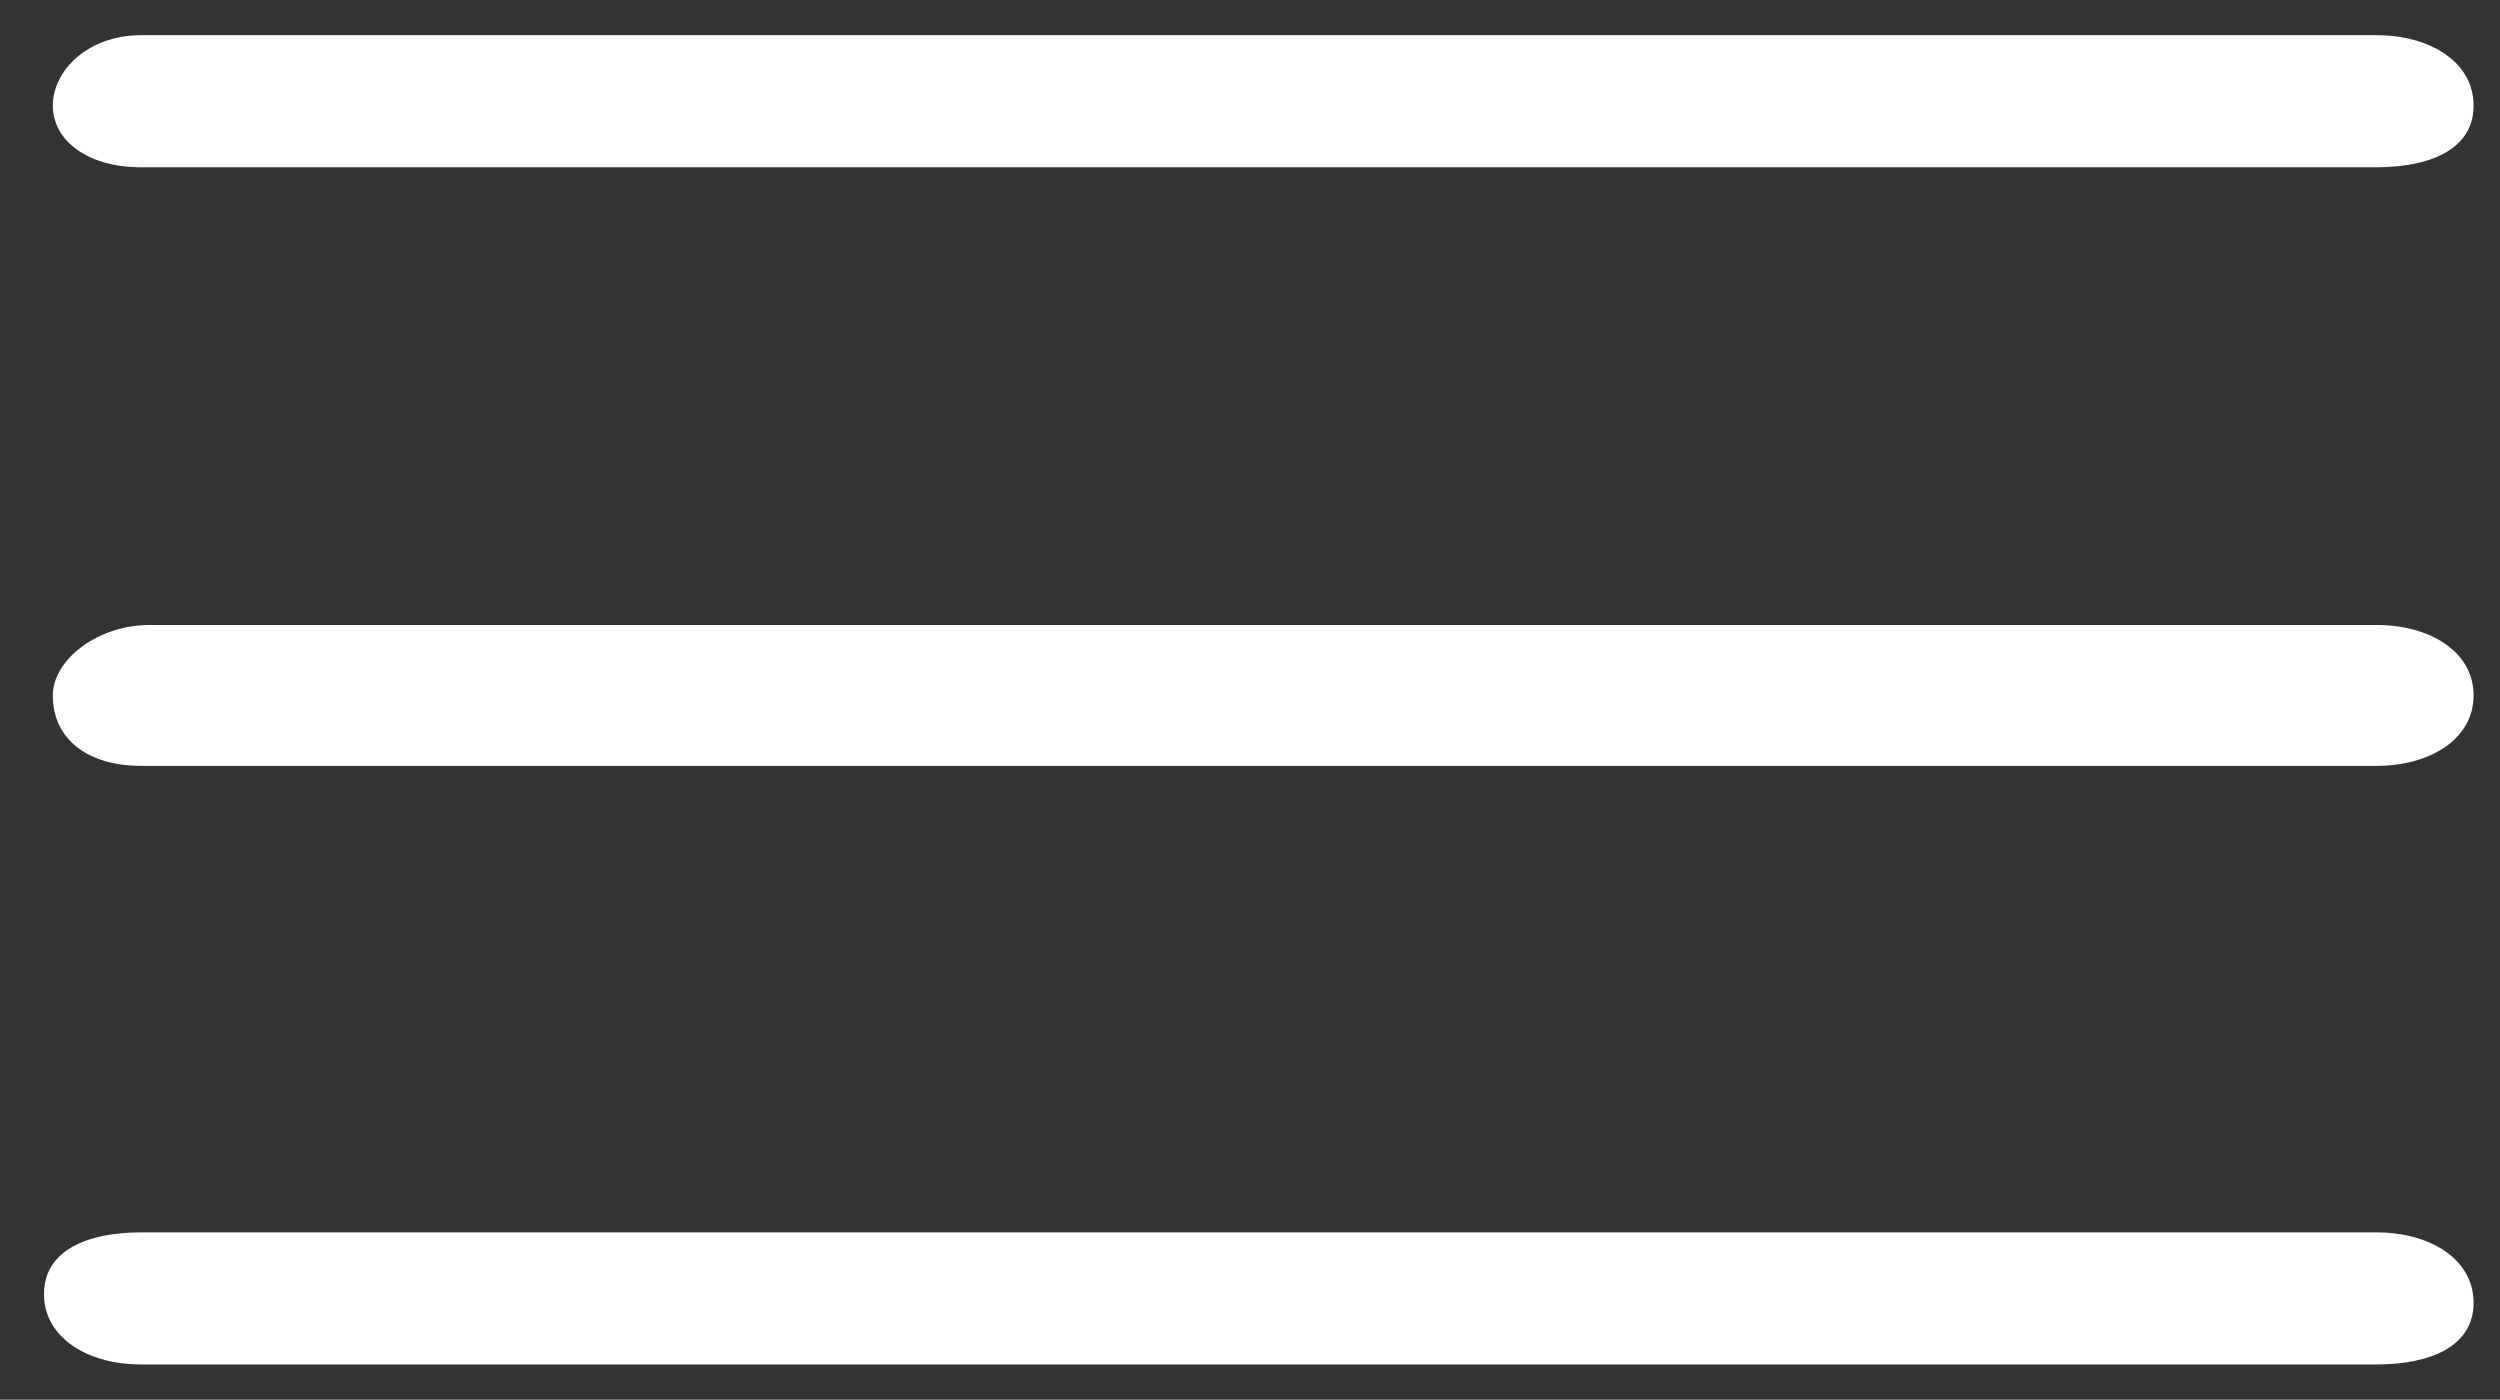
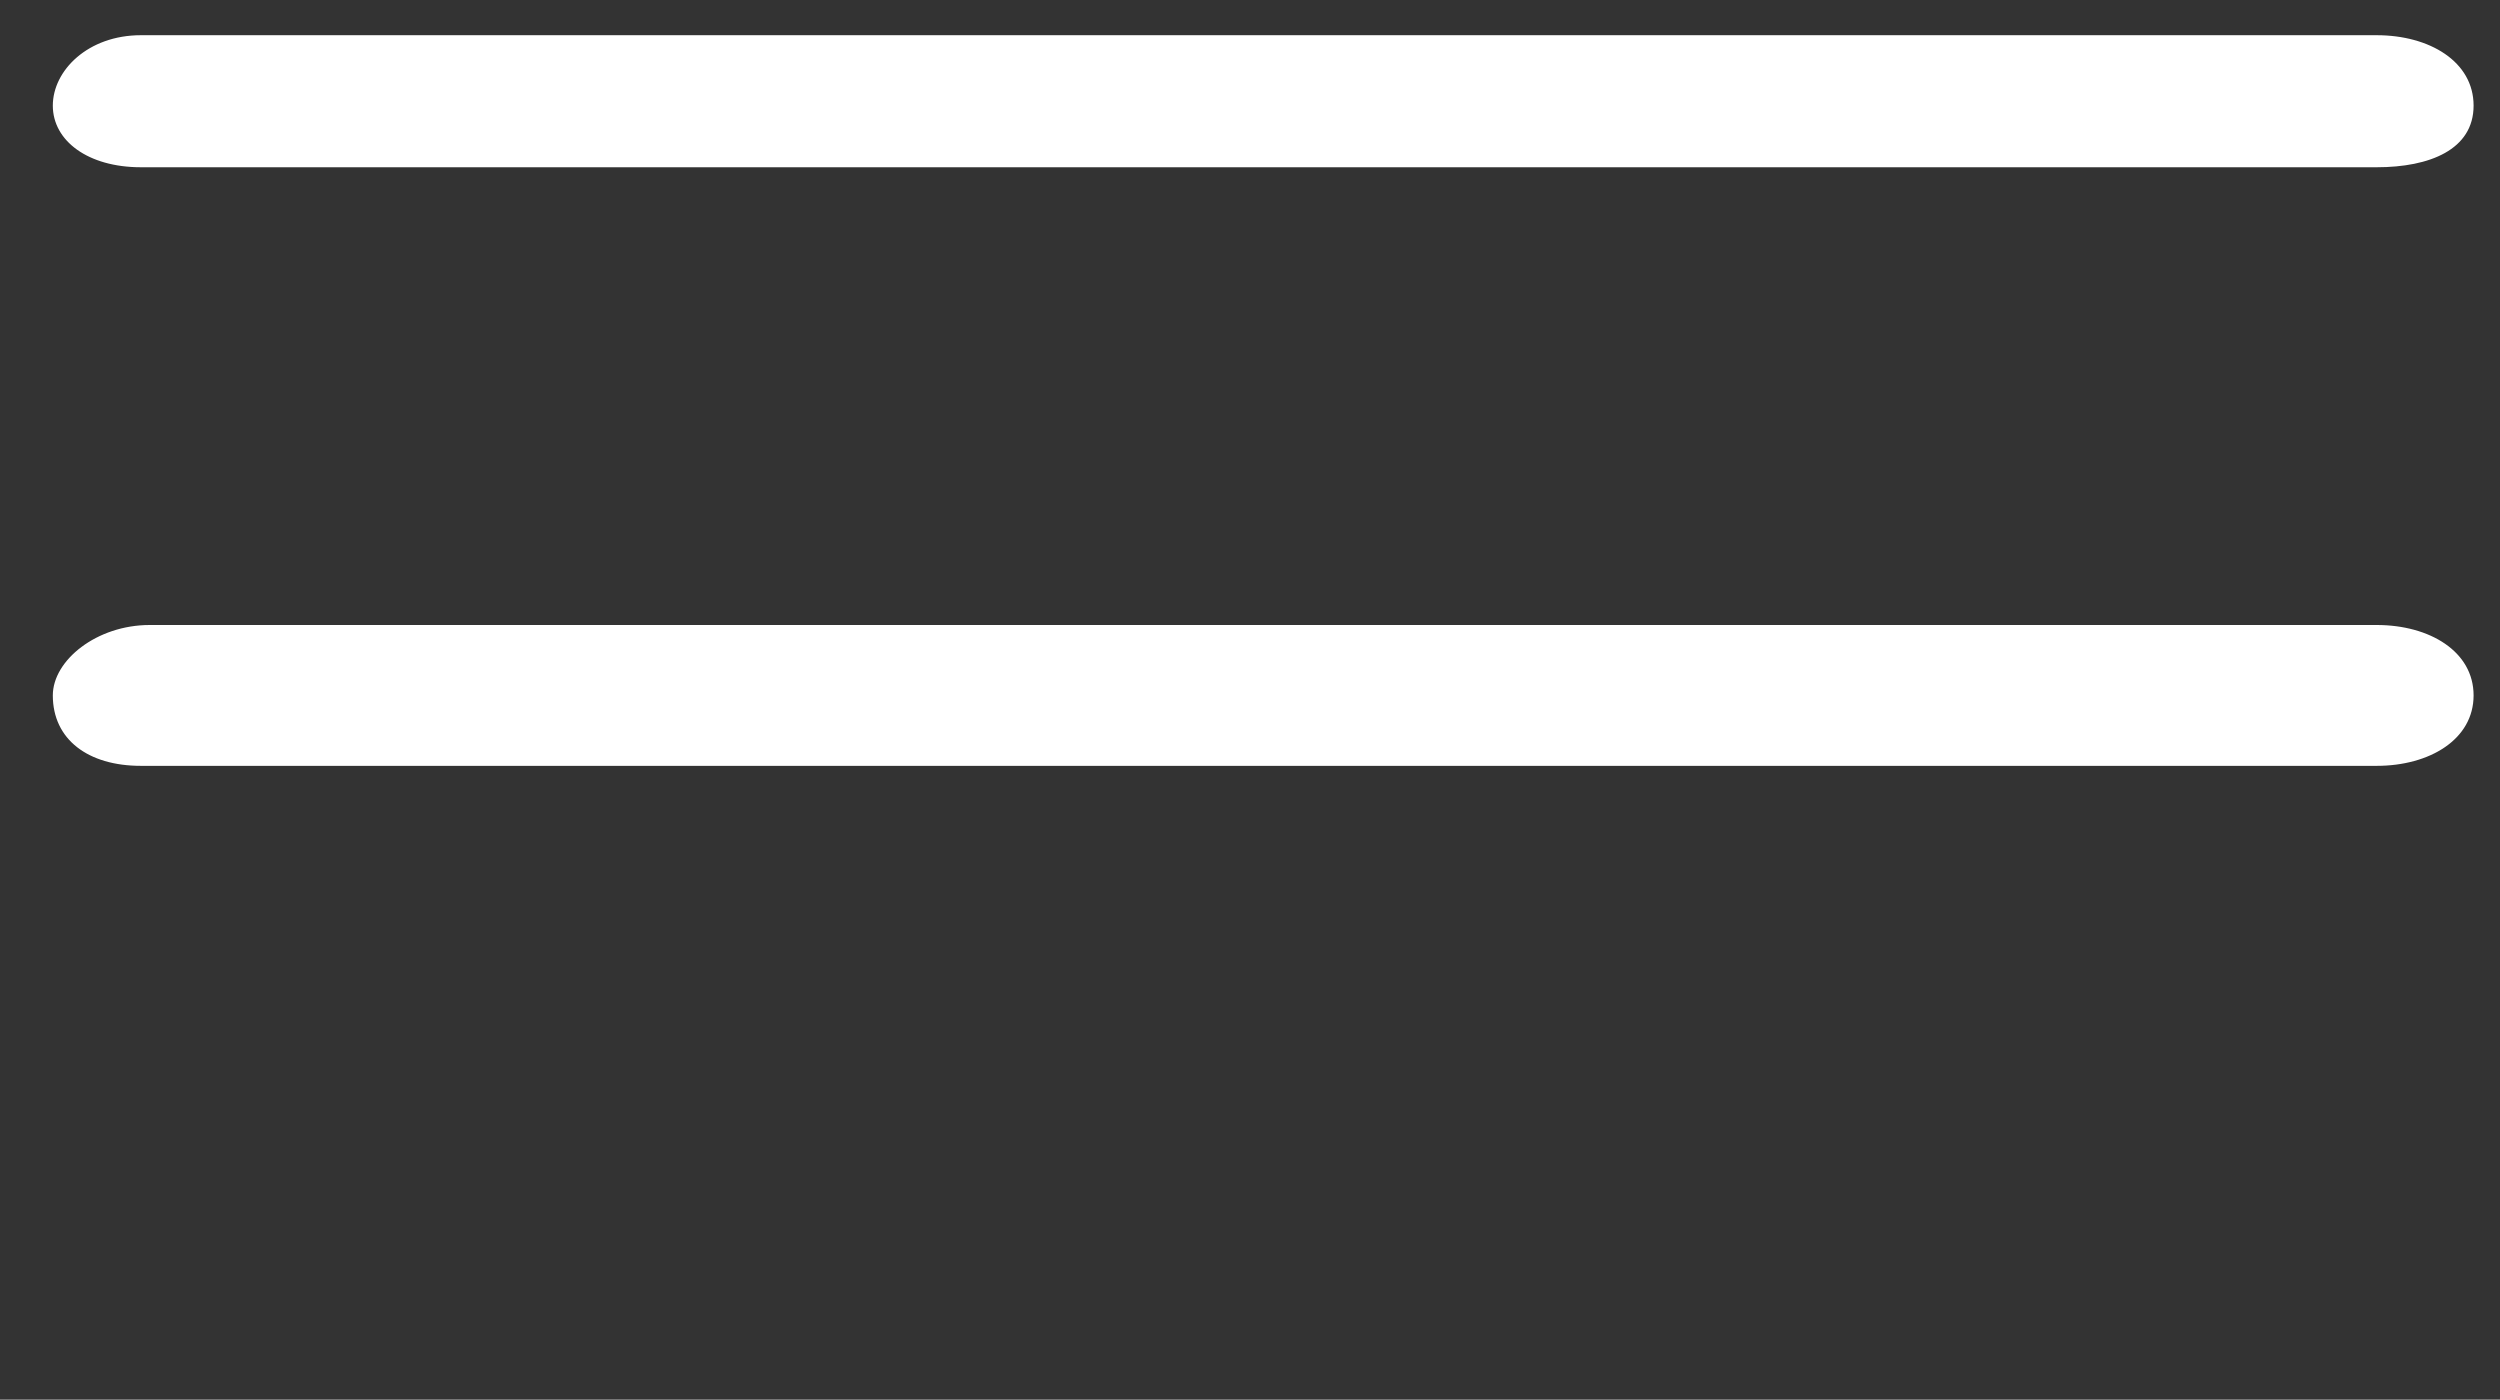
<svg xmlns="http://www.w3.org/2000/svg" version="1.1" id="Layer_1" x="0px" y="0px" viewBox="0 0 28.4 15.9" style="enable-background:new 0 0 28.4 15.9;" xml:space="preserve">
  <rect x="0" y="0" width="28.4" height="15.9" fill="#333333" stroke="none" />
  <style type="text/css">
	.st0{fill:#FFFFFF;}
	.st1{fill:none;}
</style>
  <g id="vuesax_outline_menu" transform="translate(-684 -380)">
    <g id="menu" transform="translate(684 380)">
      <path id="Vector" class="st0" d="M27,1.9H1.6C1,1.9,0.6,1.6,0.6,1.2S1,0.4,1.6,0.4H27c0.6,0,1.1,0.3,1.1,0.8S27.6,1.9,27,1.9z" />
      <path id="Vector-2" class="st0" d="M27,8.7H1.6C1,8.7,0.6,8.4,0.6,7.9c0-0.4,0.5-0.8,1.1-0.8H27c0.6,0,1.1,0.3,1.1,0.8    C28.1,8.4,27.6,8.7,27,8.7z" />
-       <path id="Vector-3" class="st0" d="M27,15.5H1.6c-0.6,0-1.1-0.3-1.1-0.8S1,14,1.6,14H27c0.6,0,1.1,0.3,1.1,0.8S27.6,15.5,27,15.5z    " />
-       <path id="Vector-4" class="st1" d="M-1.7-8.1h32v32h-32V-8.1z" />
+       <path id="Vector-4" class="st1" d="M-1.7-8.1h32v32h-32z" />
    </g>
  </g>
</svg>